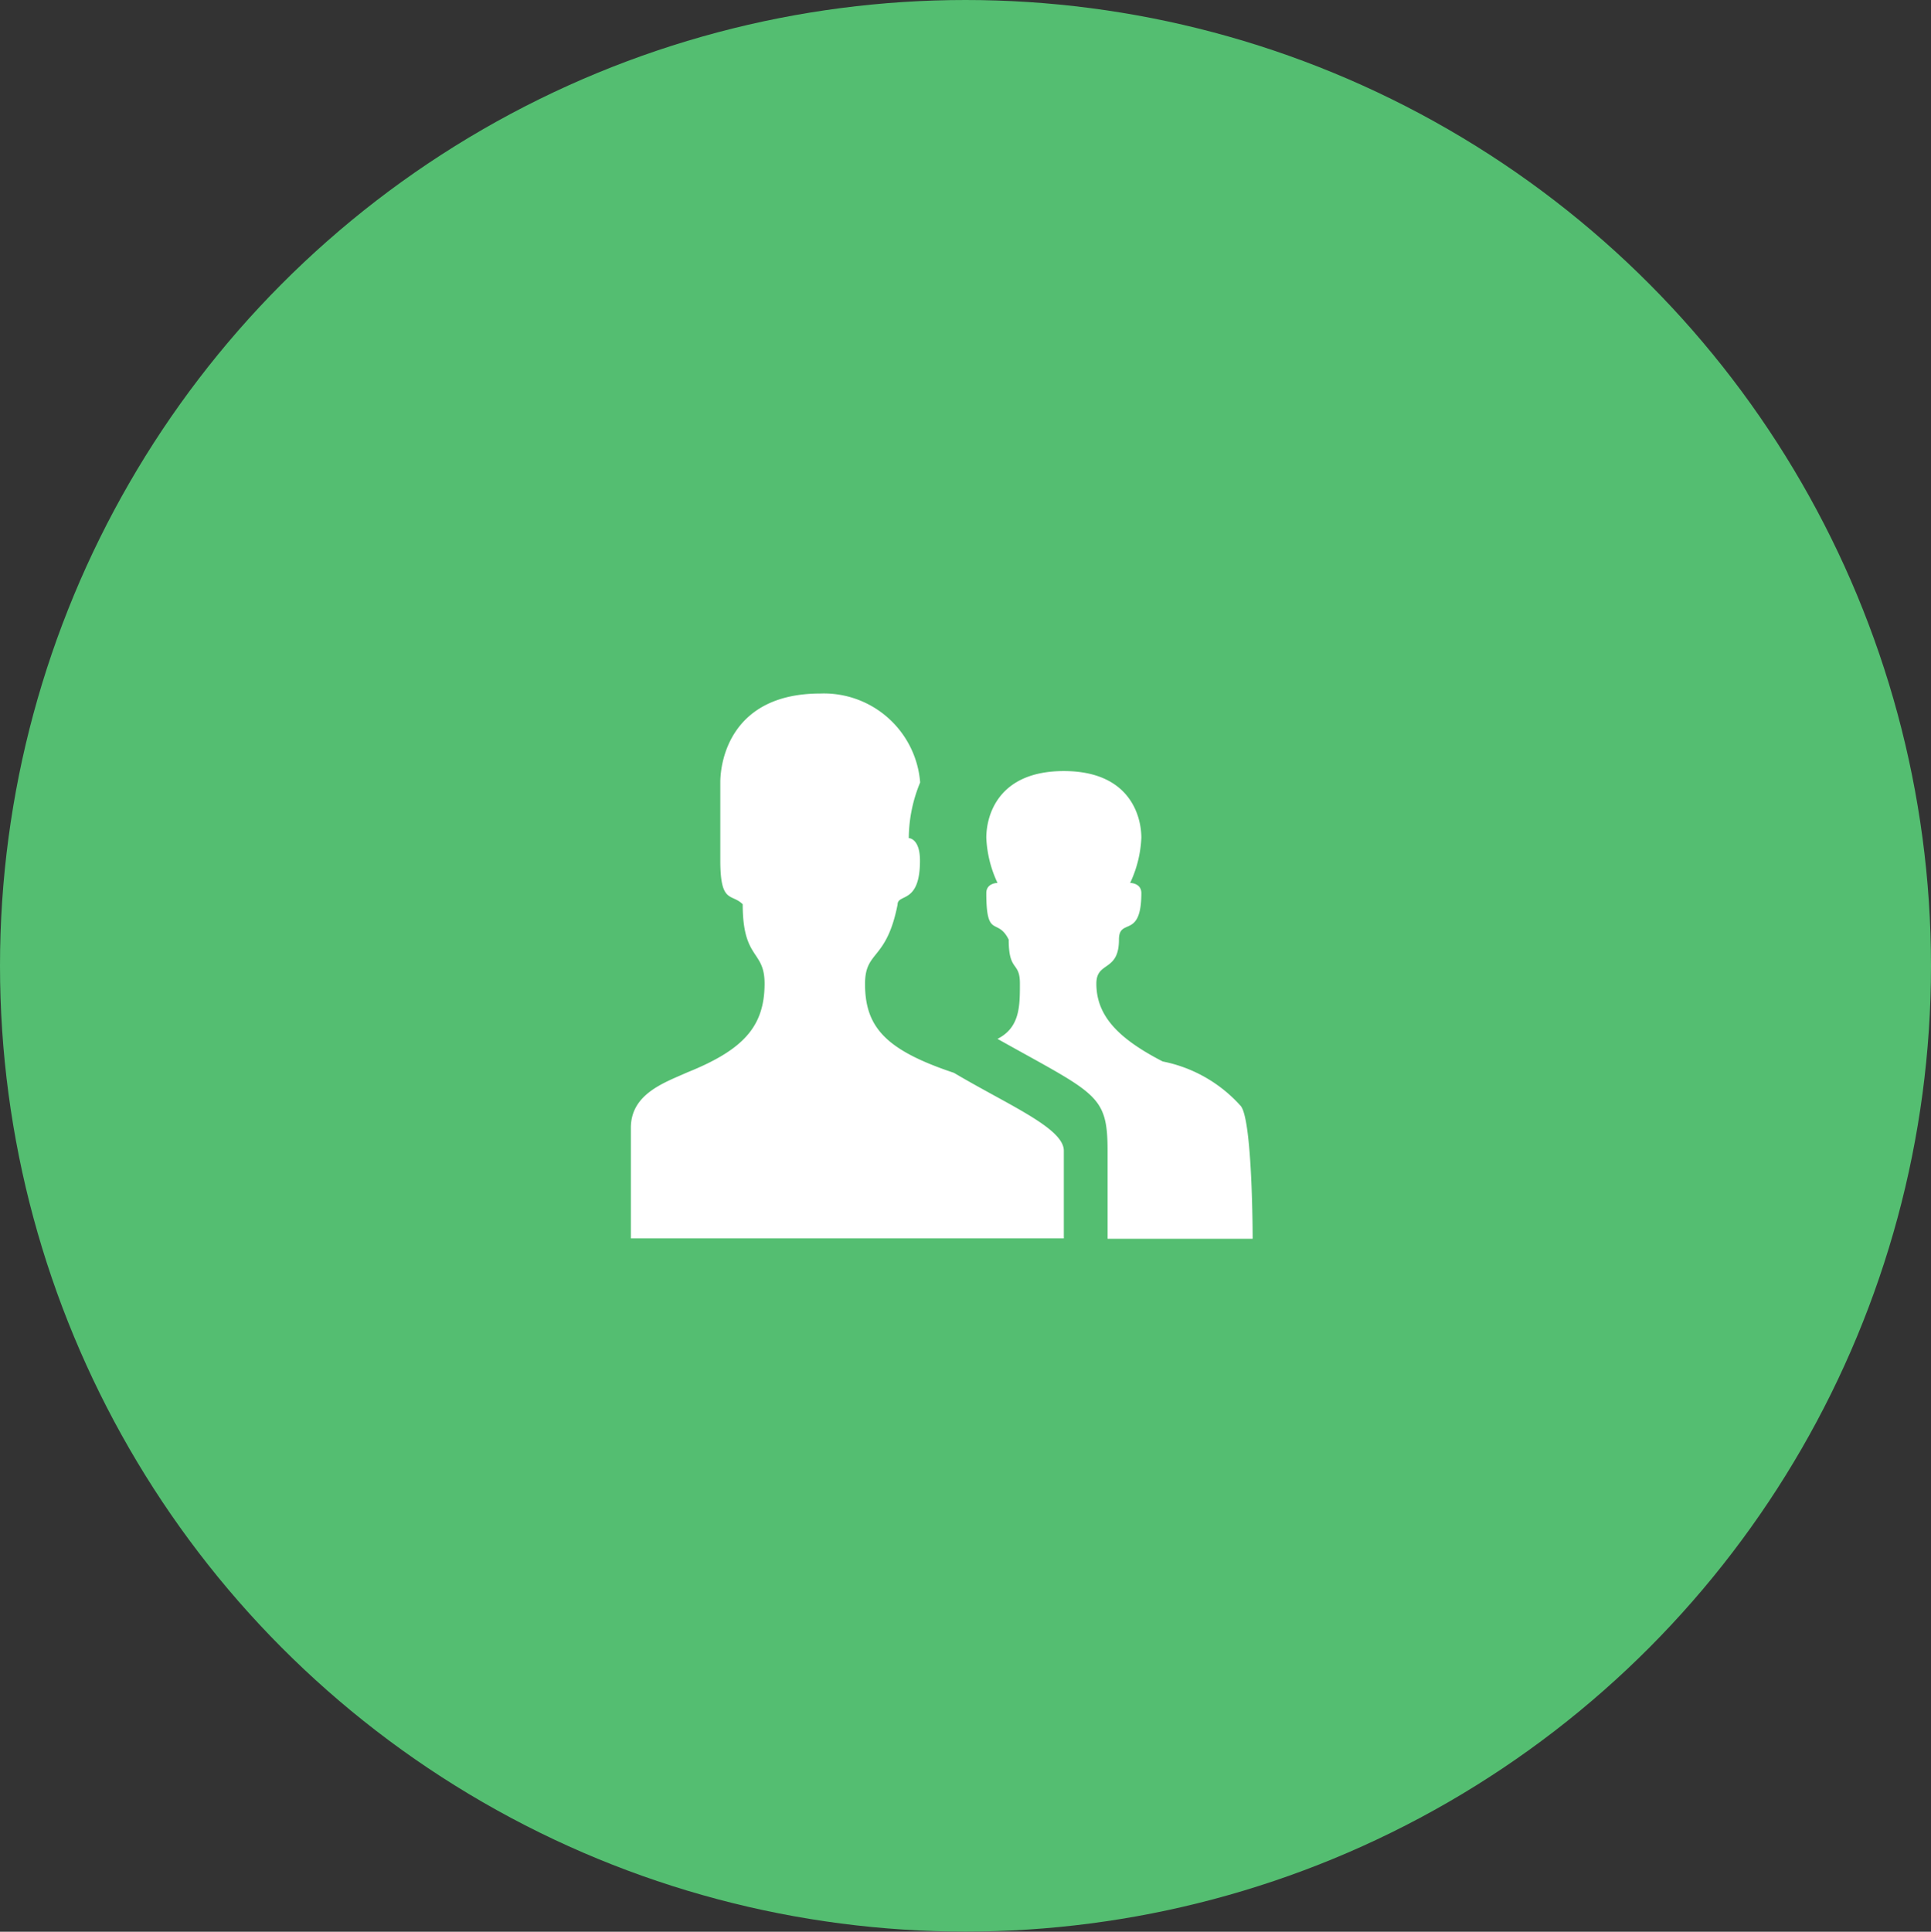
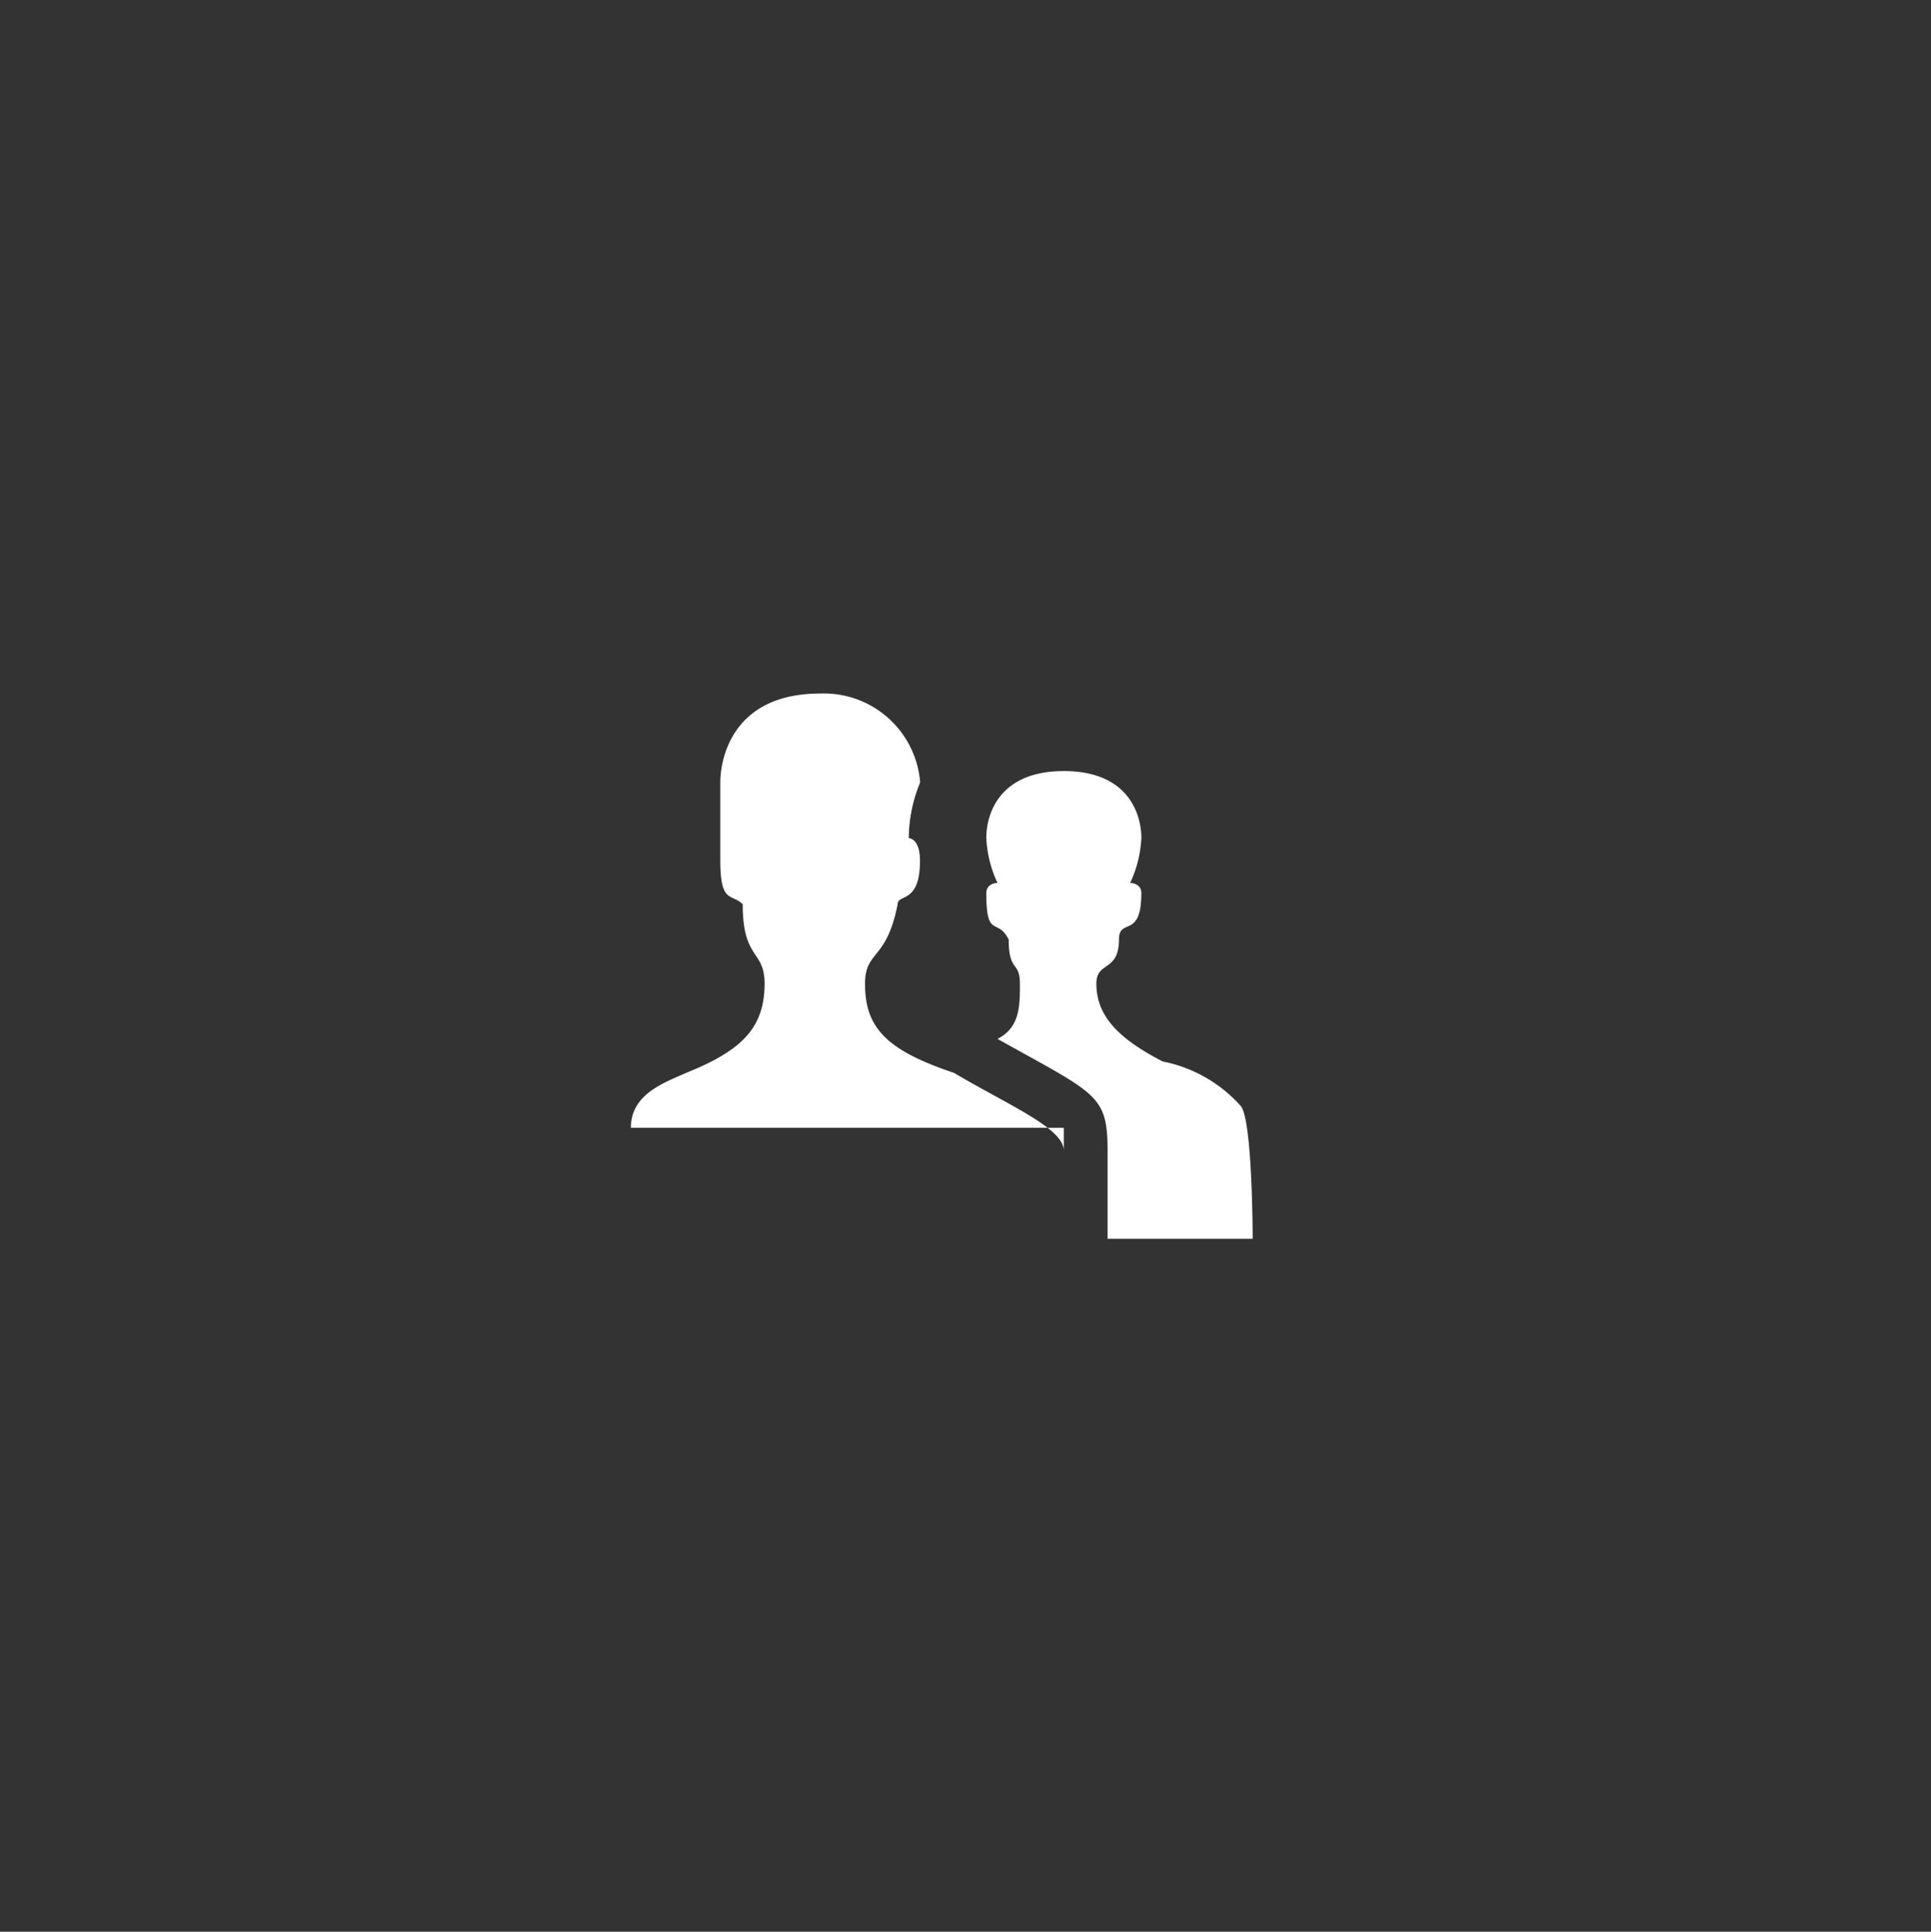
<svg xmlns="http://www.w3.org/2000/svg" viewBox="0 0 108.6 108.63">
  <rect x="0" y="0" width="108.6" height="108.63" fill="#333333" stroke="none" />
  <defs>
    <style>.cls-1{fill:#54be71;}.cls-2{fill:#fff;fill-rule:evenodd;}</style>
  </defs>
  <title>dp2</title>
  <g id="Layer_2" data-name="Layer 2">
    <g id="Layer_1-2" data-name="Layer 1">
-       <ellipse class="cls-1" cx="54.3" cy="54.31" rx="54.3" ry="54.31" />
-       <path class="cls-2" d="M53.65,60.33c-3.8-1.27-5-2.54-5-5,0-1.91,1.2-1.27,1.83-4.46,0-.64,1.26,0,1.26-2.47,0-1.27-.63-1.27-.63-1.27A8.29,8.29,0,0,1,51.75,44a5.43,5.43,0,0,0-5.62-5c-5,0-5.62,3.75-5.62,5v4.38c0,2.47.63,1.84,1.26,2.47C41.77,54,43,53.4,43,55.31c0,2.47-1.26,3.75-4.36,5-1.27.57-3.16,1.2-3.16,3.11v6.22H59.83V64.71C59.83,63.44,56.74,62.16,53.65,60.33Zm16.8,9.33s0-6.86-.7-7.5a7.94,7.94,0,0,0-4.36-2.47c-2.46-1.27-3.73-2.54-3.73-4.38,0-1.27,1.27-.64,1.27-2.47,0-1.27,1.26,0,1.26-2.62,0-.57-.63-.57-.63-.57a6.62,6.62,0,0,0,.63-2.54c0-1.2-.63-3.75-4.36-3.75s-4.36,2.54-4.36,3.75a6.62,6.62,0,0,0,.63,2.54s-.63,0-.63.57c0,2.62.63,1.34,1.26,2.62,0,1.84.63,1.2.63,2.47s0,2.47-1.26,3.11c5.55,3.11,6.19,3.11,6.19,6.29v4.95Z" />
+       <path class="cls-2" d="M53.65,60.33c-3.8-1.27-5-2.54-5-5,0-1.91,1.2-1.27,1.83-4.46,0-.64,1.26,0,1.26-2.47,0-1.27-.63-1.27-.63-1.27A8.29,8.29,0,0,1,51.75,44a5.43,5.43,0,0,0-5.62-5c-5,0-5.62,3.75-5.62,5v4.38c0,2.47.63,1.84,1.26,2.47C41.77,54,43,53.4,43,55.31c0,2.47-1.26,3.75-4.36,5-1.27.57-3.16,1.2-3.16,3.11H59.83V64.71C59.83,63.44,56.74,62.16,53.65,60.33Zm16.8,9.33s0-6.86-.7-7.5a7.94,7.94,0,0,0-4.36-2.47c-2.46-1.27-3.73-2.54-3.73-4.38,0-1.27,1.27-.64,1.27-2.47,0-1.27,1.26,0,1.26-2.62,0-.57-.63-.57-.63-.57a6.62,6.62,0,0,0,.63-2.54c0-1.2-.63-3.75-4.36-3.75s-4.36,2.54-4.36,3.75a6.62,6.62,0,0,0,.63,2.54s-.63,0-.63.57c0,2.62.63,1.34,1.26,2.62,0,1.84.63,1.2.63,2.47s0,2.47-1.26,3.11c5.55,3.11,6.19,3.11,6.19,6.29v4.95Z" />
    </g>
  </g>
</svg>